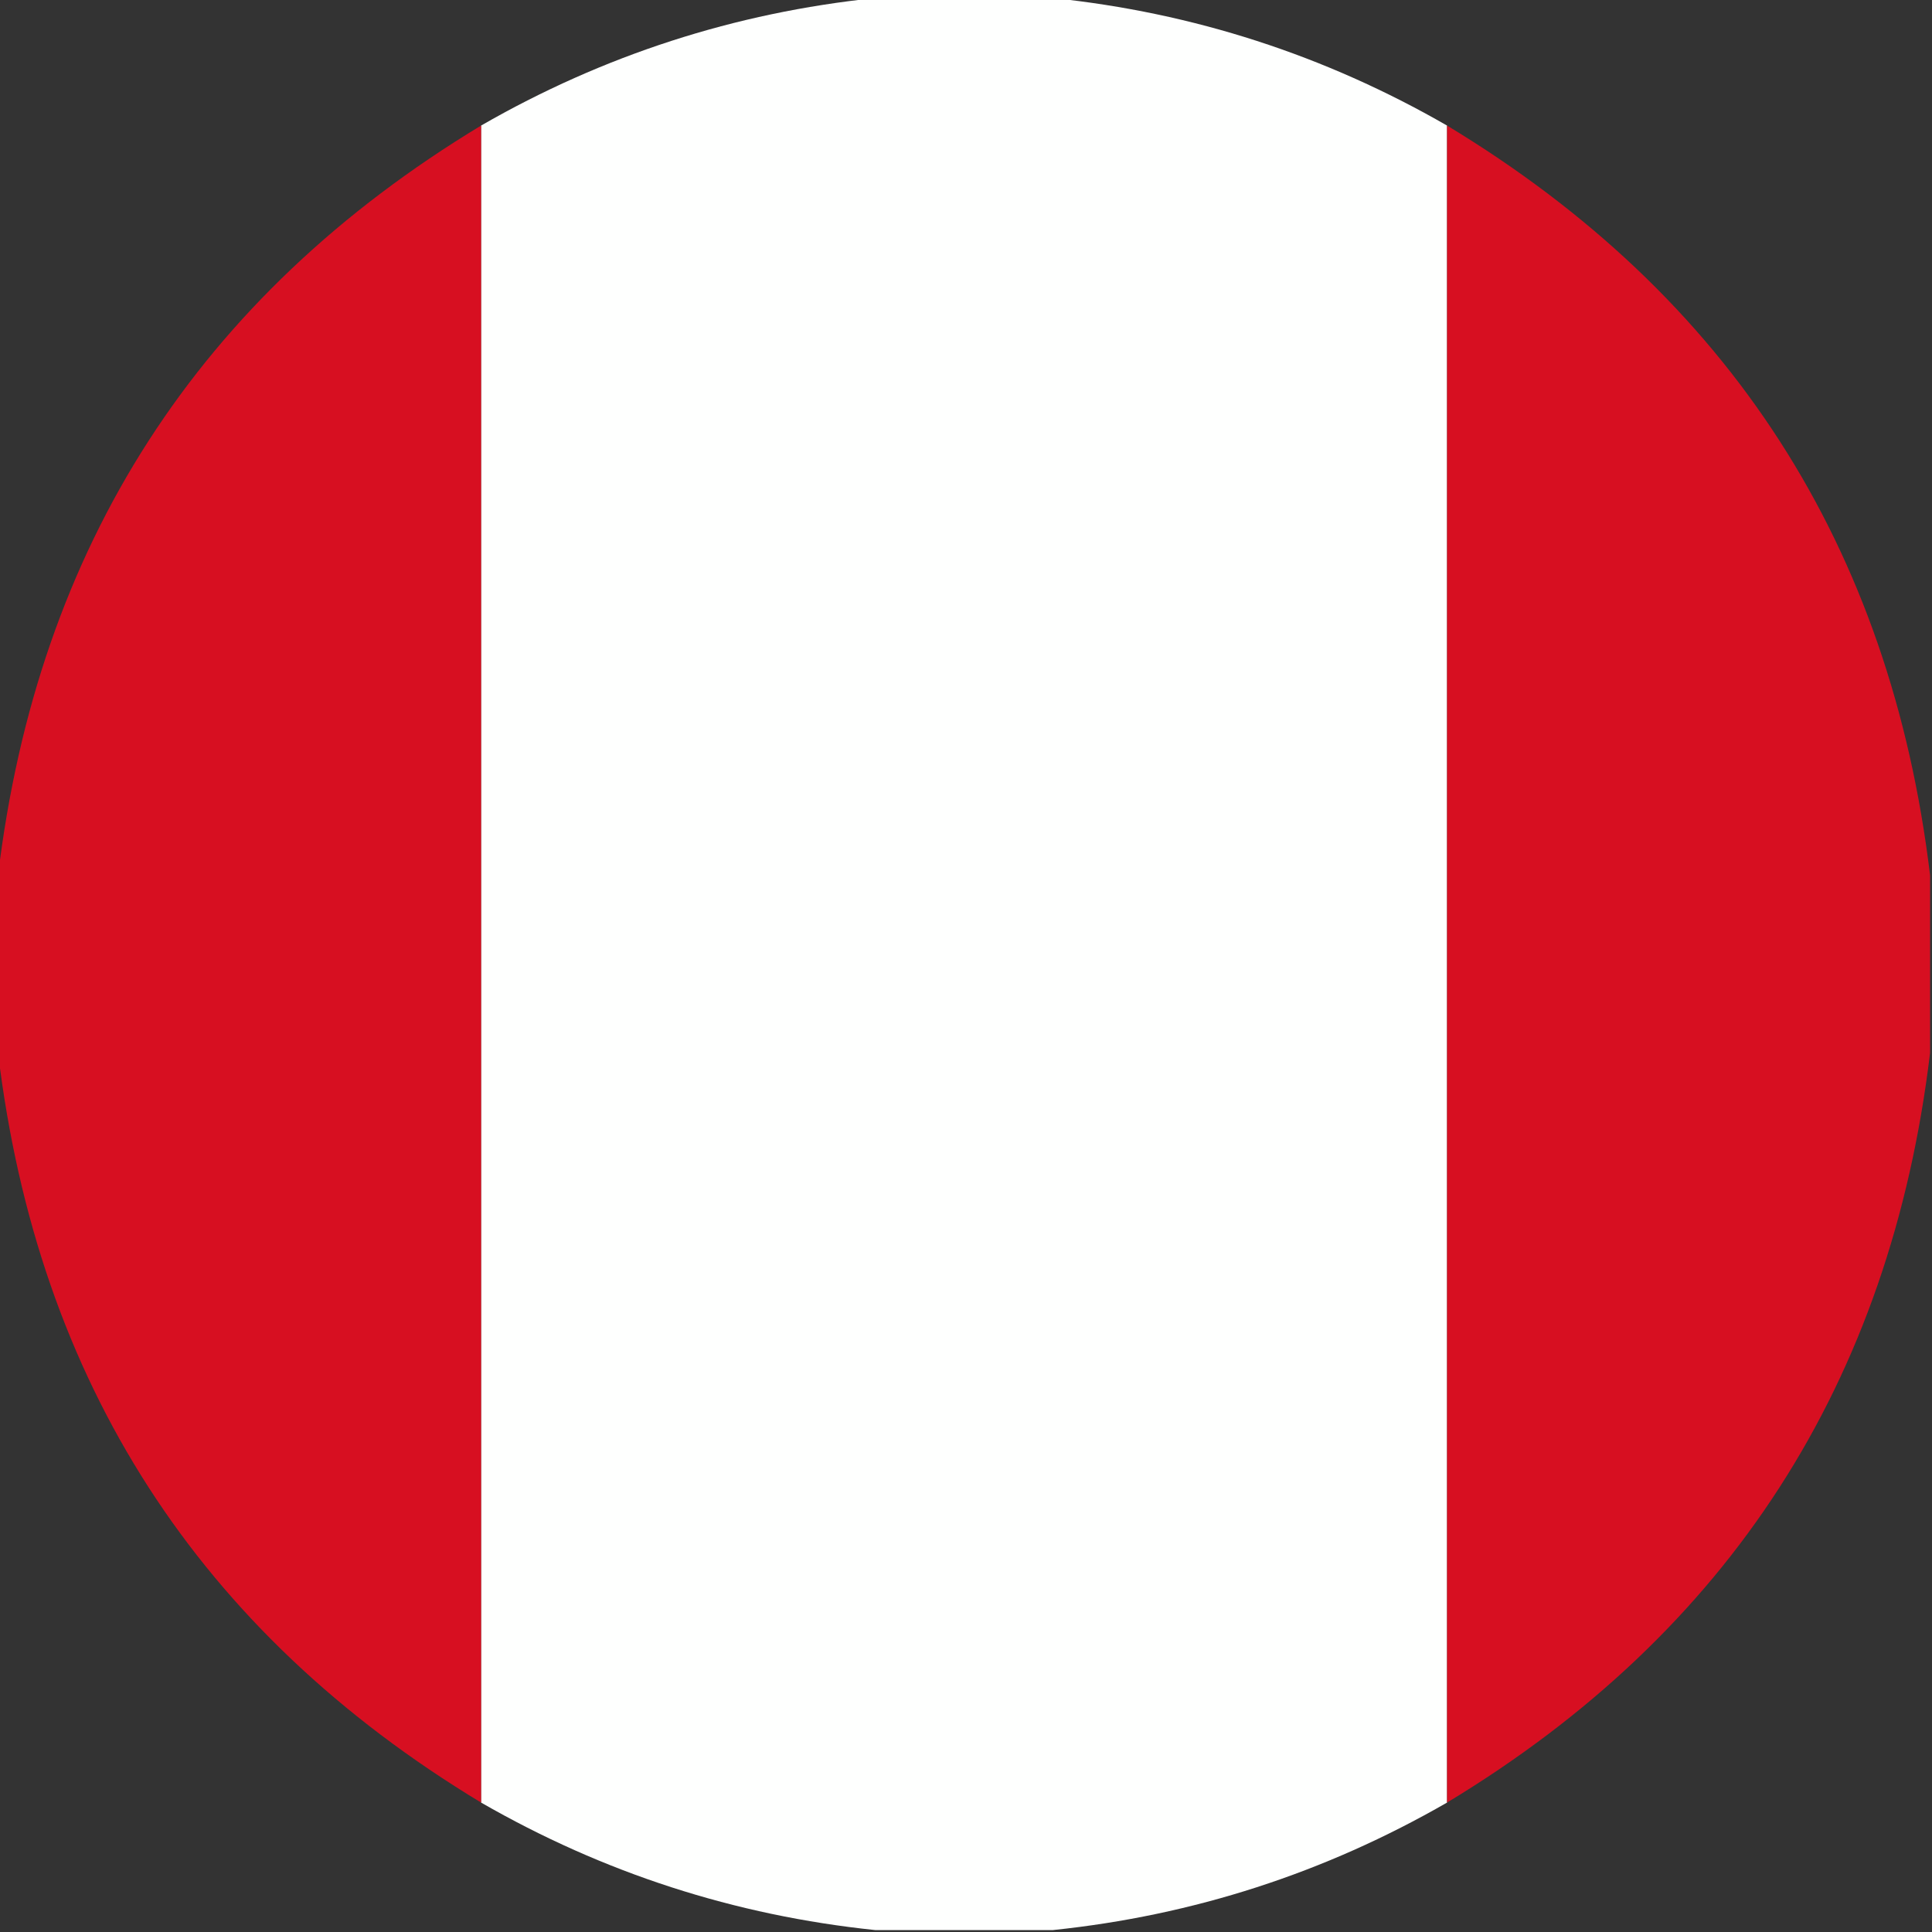
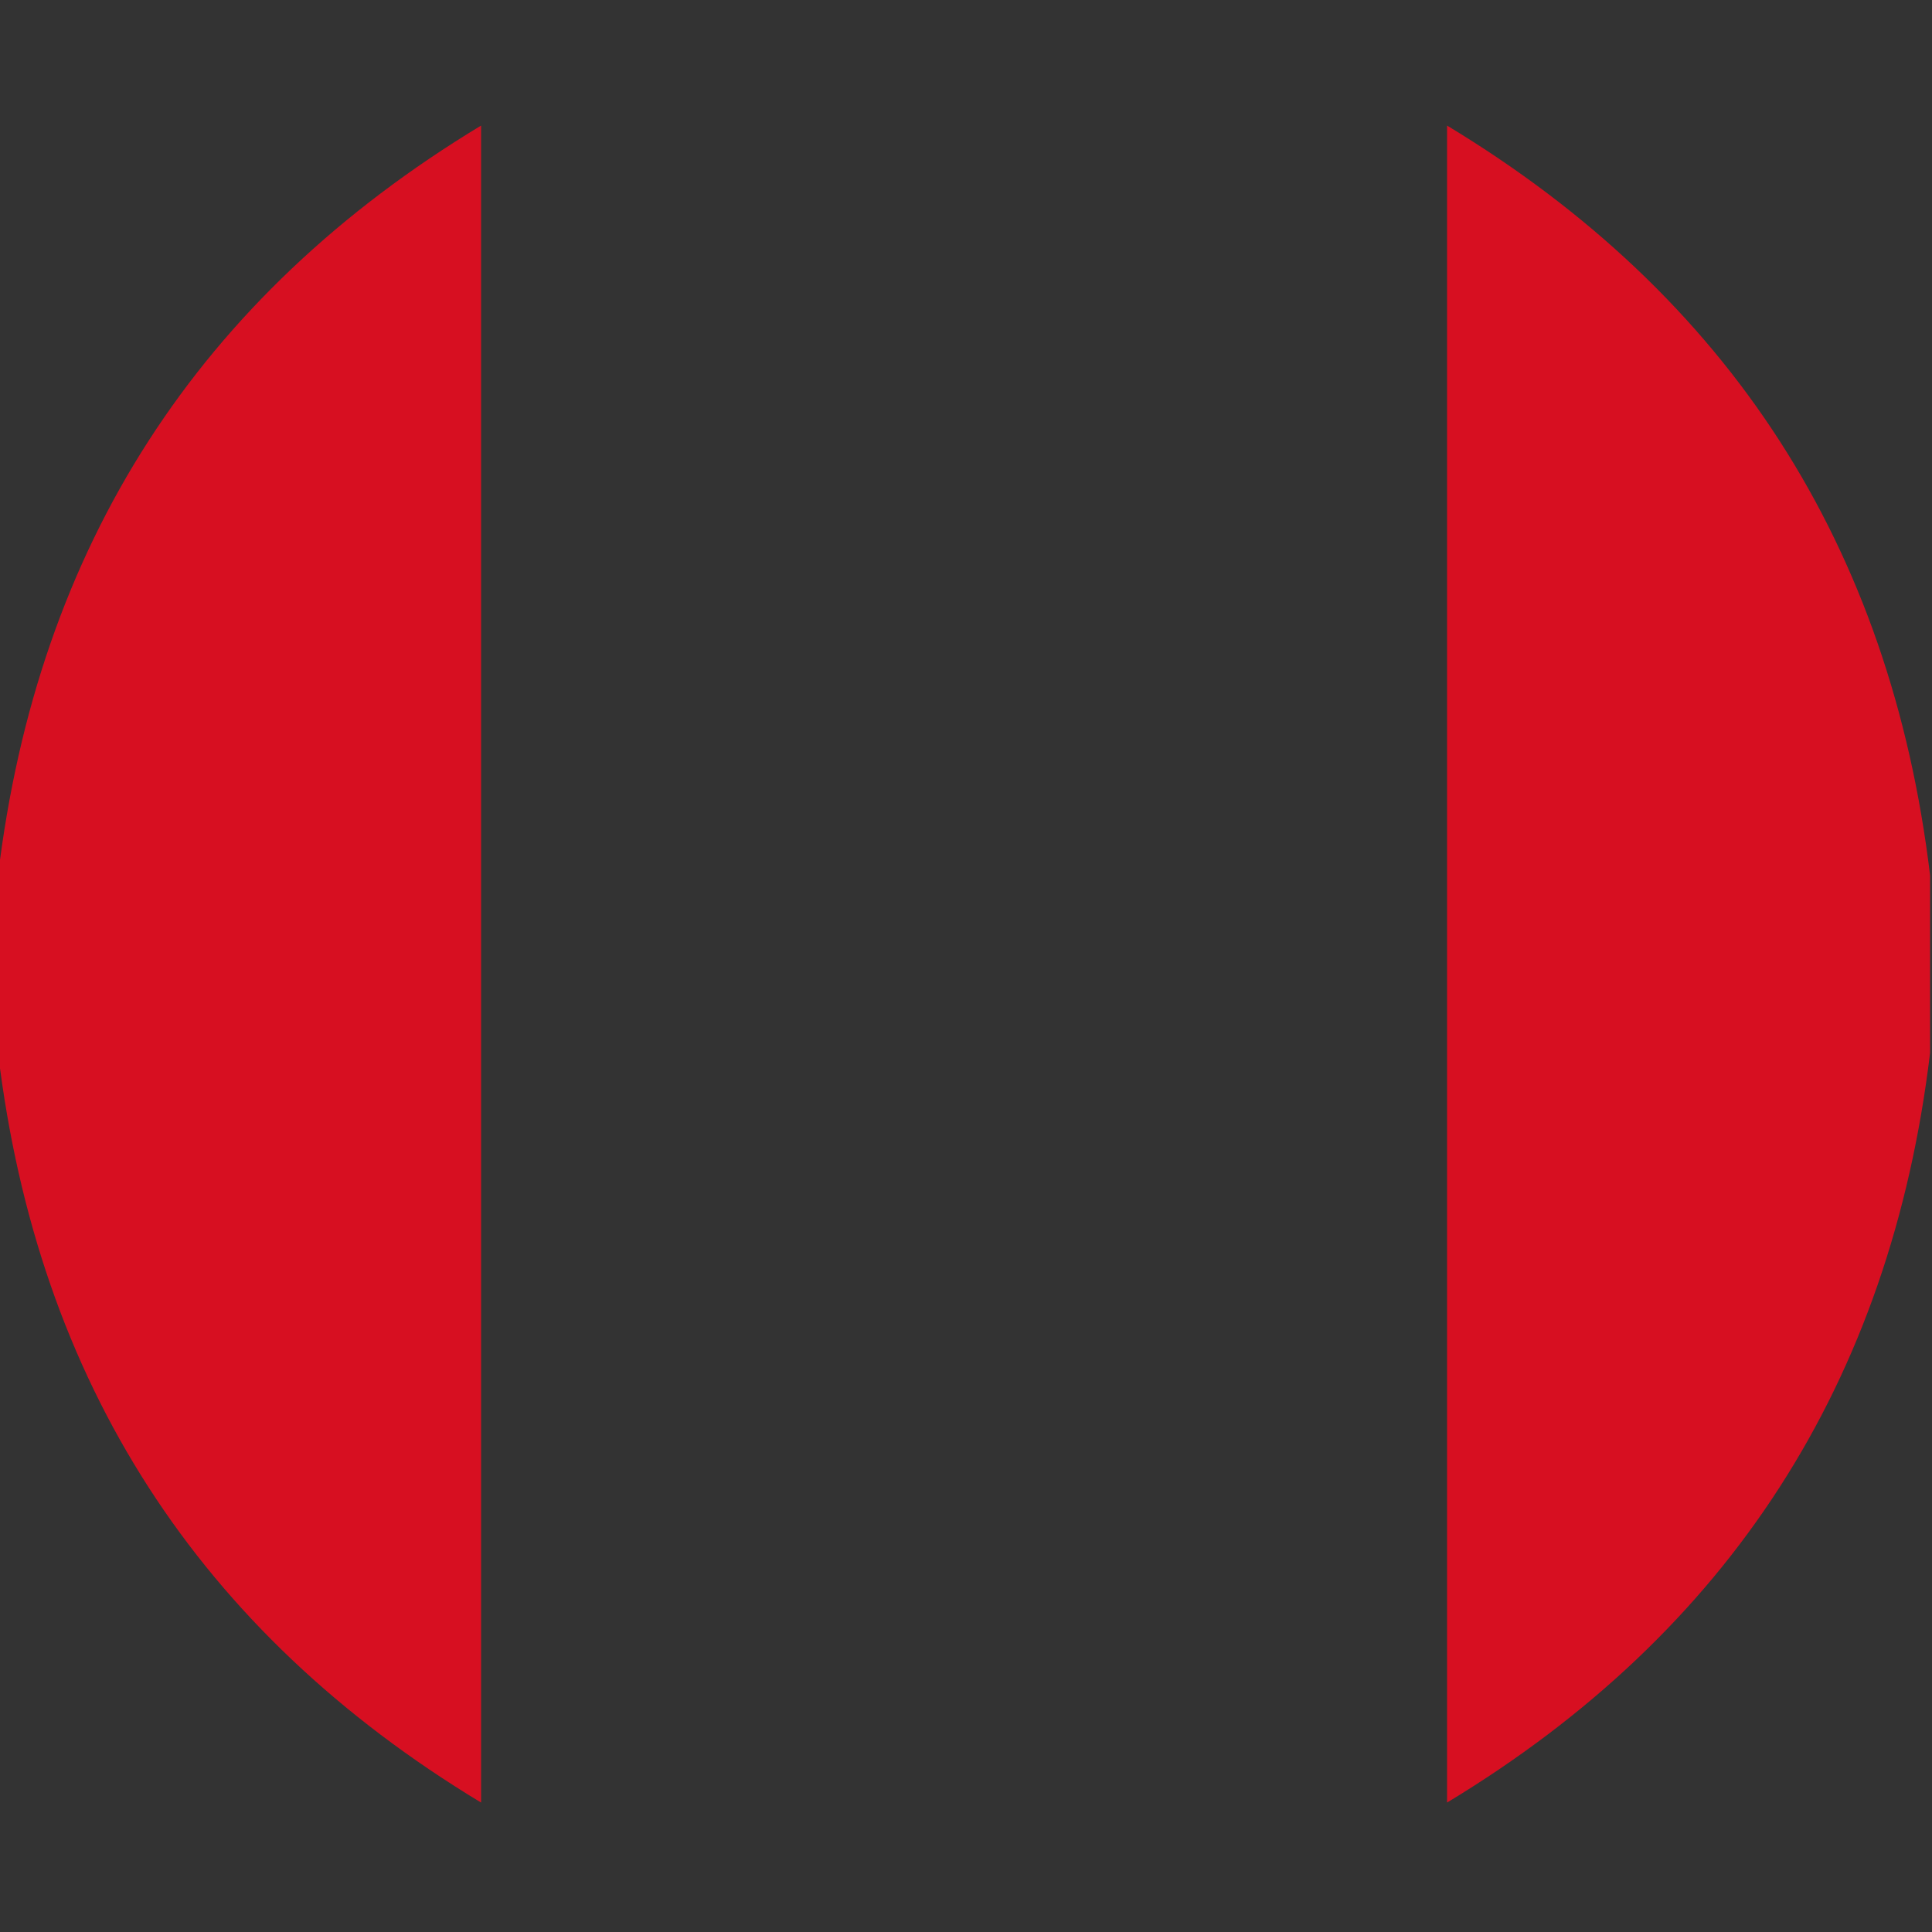
<svg xmlns="http://www.w3.org/2000/svg" version="1.1" width="500px" height="500px" style="shape-rendering:geometricPrecision; text-rendering:geometricPrecision; image-rendering:optimizeQuality; fill-rule:evenodd; clip-rule:evenodd">
  <rect width="100%" height="100%" fill="#333333" stroke="none" />
  <g>
-     <path style="opacity:0.998" fill="#fefffe" d="M 226.5,-0.5 C 241.833,-0.5 257.167,-0.5 272.5,-0.5C 308.844,3.282 342.844,14.281 374.5,32.5C 374.5,177.167 374.5,321.833 374.5,466.5C 342.844,484.718 308.844,495.718 272.5,499.5C 257.167,499.5 241.833,499.5 226.5,499.5C 190.156,495.718 156.156,484.718 124.5,466.5C 124.5,321.833 124.5,177.167 124.5,32.5C 156.156,14.281 190.156,3.282 226.5,-0.5 Z" />
-   </g>
+     </g>
  <g>
    <path style="opacity:0.994" fill="#d81022" d="M 124.5,32.5 C 124.5,177.167 124.5,321.833 124.5,466.5C 51.415,422.353 9.749,357.687 -0.5,272.5C -0.5,257.167 -0.5,241.833 -0.5,226.5C 9.749,141.313 51.415,76.647 124.5,32.5 Z" />
  </g>
  <g>
    <path style="opacity:0.994" fill="#d81022" d="M 374.5,32.5 C 447.585,76.647 489.251,141.313 499.5,226.5C 499.5,241.833 499.5,257.167 499.5,272.5C 489.251,357.687 447.585,422.353 374.5,466.5C 374.5,321.833 374.5,177.167 374.5,32.5 Z" />
  </g>
</svg>